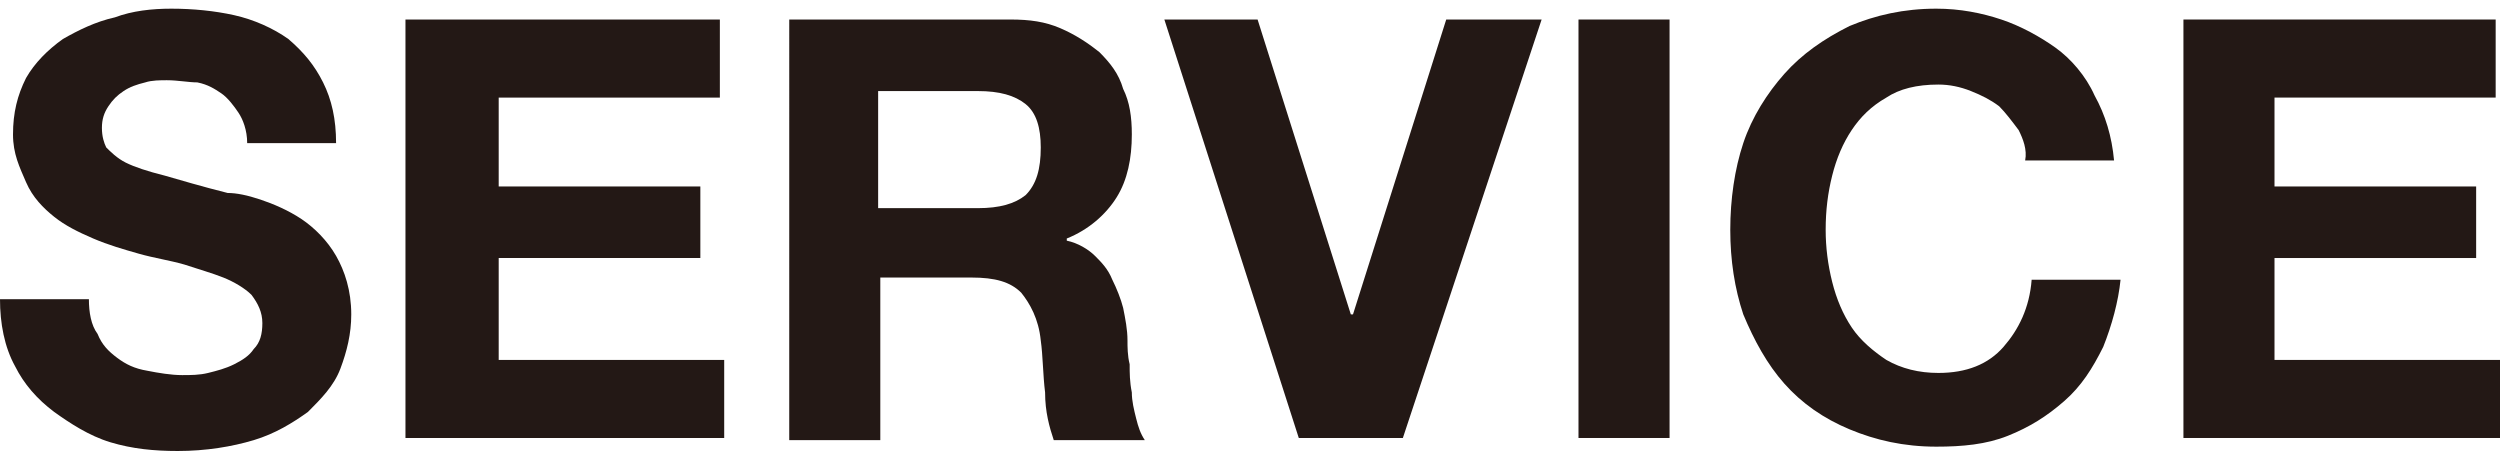
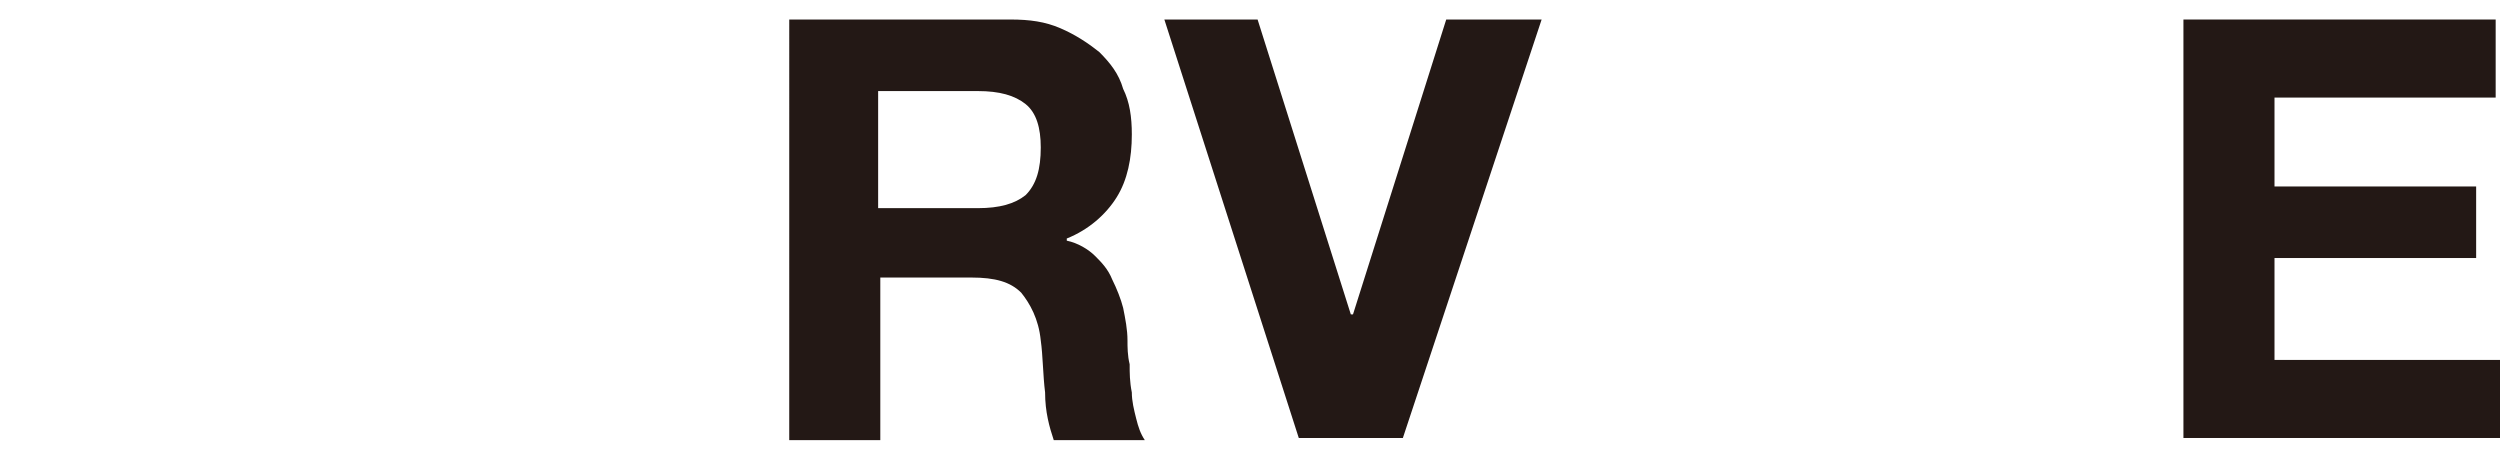
<svg xmlns="http://www.w3.org/2000/svg" version="1.1" id="レイヤー_1" x="0px" y="0px" viewBox="0 0 115.3 21" style="enable-background:new 0 0 115.3 21;" xml:space="preserve">
  <style type="text/css">
	.st0{fill:#231815;}
</style>
  <g>
-     <path class="st0" d="M4.5,15.4c0.2,0.5,0.5,0.8,0.9,1.1c0.4,0.3,0.8,0.5,1.4,0.6c0.5,0.1,1.1,0.2,1.6,0.2c0.4,0,0.8,0,1.2-0.1   c0.4-0.1,0.8-0.2,1.2-0.4c0.4-0.2,0.7-0.4,0.9-0.7c0.3-0.3,0.4-0.7,0.4-1.2c0-0.5-0.2-0.9-0.5-1.3c-0.3-0.3-0.8-0.6-1.3-0.8   c-0.5-0.2-1.2-0.4-1.8-0.6c-0.7-0.2-1.4-0.3-2.1-0.5c-0.7-0.2-1.4-0.4-2.1-0.7c-0.7-0.3-1.3-0.6-1.8-1c-0.5-0.4-1-0.9-1.3-1.6   S0.6,7.1,0.6,6.2c0-1,0.2-1.8,0.6-2.6c0.4-0.7,1-1.3,1.7-1.8C3.6,1.4,4.4,1,5.3,0.8C6.1,0.5,7,0.4,7.9,0.4c1,0,2,0.1,2.9,0.3   c0.9,0.2,1.8,0.6,2.5,1.1C14,2.4,14.5,3,14.9,3.8s0.6,1.7,0.6,2.8h-4.1c0-0.6-0.2-1.1-0.4-1.4s-0.5-0.7-0.8-0.9   C9.9,4.1,9.6,3.9,9.1,3.8C8.7,3.8,8.2,3.7,7.7,3.7c-0.3,0-0.7,0-1,0.1C6.3,3.9,6,4,5.7,4.2C5.4,4.4,5.2,4.6,5,4.9   c-0.2,0.3-0.3,0.6-0.3,1c0,0.4,0.1,0.7,0.2,0.9C5.1,7,5.4,7.3,5.8,7.5c0.4,0.2,1,0.4,1.8,0.6c0.7,0.2,1.7,0.5,2.9,0.8   C10.9,8.9,11.4,9,12,9.2c0.6,0.2,1.3,0.5,1.9,0.9c0.6,0.4,1.2,1,1.6,1.7s0.7,1.6,0.7,2.7c0,0.9-0.2,1.7-0.5,2.5   c-0.3,0.8-0.9,1.4-1.5,2c-0.7,0.5-1.5,1-2.5,1.3c-1,0.3-2.2,0.5-3.5,0.5c-1.1,0-2.1-0.1-3.1-0.4S3.2,19.5,2.5,19   c-0.8-0.6-1.4-1.3-1.8-2.1C0.2,16,0,14.9,0,13.8h4.1C4.1,14.4,4.2,15,4.5,15.4z" />
-     <path class="st0" d="M33.2,0.9v3.6H23v4.1h9.3v3.3H23v4.7h10.4v3.6H18.7V0.9H33.2z" />
    <path class="st0" d="M46.6,0.9c0.9,0,1.6,0.1,2.3,0.4c0.7,0.3,1.3,0.7,1.8,1.1c0.5,0.5,0.9,1,1.1,1.7c0.3,0.6,0.4,1.3,0.4,2.1   c0,1.1-0.2,2.1-0.7,2.9c-0.5,0.8-1.3,1.5-2.3,1.9v0.1c0.5,0.1,1,0.4,1.3,0.7c0.3,0.3,0.6,0.6,0.8,1.1c0.2,0.4,0.4,0.9,0.5,1.3   c0.1,0.5,0.2,1,0.2,1.5c0,0.3,0,0.7,0.1,1.1c0,0.4,0,0.8,0.1,1.3c0,0.4,0.1,0.8,0.2,1.2c0.1,0.4,0.2,0.7,0.4,1h-4.2   c-0.2-0.6-0.4-1.3-0.4-2.2c-0.1-0.8-0.1-1.7-0.2-2.4c-0.1-1-0.5-1.7-0.9-2.2c-0.5-0.5-1.2-0.7-2.3-0.7h-4.2v7.5h-4.2V0.9H46.6z    M45.1,9.6c1,0,1.7-0.2,2.2-0.6C47.8,8.5,48,7.8,48,6.8c0-0.9-0.2-1.6-0.7-2c-0.5-0.4-1.2-0.6-2.2-0.6h-4.6v5.4H45.1z" />
    <path class="st0" d="M59.9,20.2L53.7,0.9H58l4.3,13.6h0.1l4.3-13.6h4.4l-6.4,19.3H59.9z" />
-     <path class="st0" d="M77,0.9v19.3h-4.2V0.9H77z" />
-     <path class="st0" d="M93.1,6c-0.3-0.4-0.6-0.8-0.9-1.1c-0.4-0.3-0.8-0.5-1.3-0.7c-0.5-0.2-1-0.3-1.5-0.3c-1,0-1.8,0.2-2.4,0.6   c-0.7,0.4-1.2,0.9-1.6,1.5c-0.4,0.6-0.7,1.3-0.9,2.1c-0.2,0.8-0.3,1.6-0.3,2.5c0,0.8,0.1,1.6,0.3,2.4c0.2,0.8,0.5,1.5,0.9,2.1   c0.4,0.6,1,1.1,1.6,1.5c0.7,0.4,1.5,0.6,2.4,0.6c1.3,0,2.3-0.4,3-1.2c0.7-0.8,1.2-1.8,1.3-3.1h4.1C97.7,13.9,97.4,15,97,16   c-0.5,1-1,1.8-1.8,2.5s-1.6,1.2-2.6,1.6s-2.1,0.5-3.3,0.5c-1.5,0-2.8-0.3-4-0.8c-1.2-0.5-2.2-1.2-3-2.1c-0.8-0.9-1.4-2-1.9-3.2   c-0.4-1.2-0.6-2.5-0.6-3.9c0-1.4,0.2-2.8,0.6-4s1.1-2.3,1.9-3.2c0.8-0.9,1.8-1.6,3-2.2c1.2-0.5,2.5-0.8,4-0.8c1.1,0,2.1,0.2,3,0.5   c0.9,0.3,1.8,0.8,2.5,1.3s1.4,1.3,1.8,2.2c0.5,0.9,0.8,1.9,0.9,3h-4.1C93.5,6.9,93.3,6.4,93.1,6z" />
    <path class="st0" d="M115.1,0.9v3.6h-10.2v4.1h9.3v3.3h-9.3v4.7h10.4v3.6h-14.6V0.9H115.1z" />
  </g>
</svg>